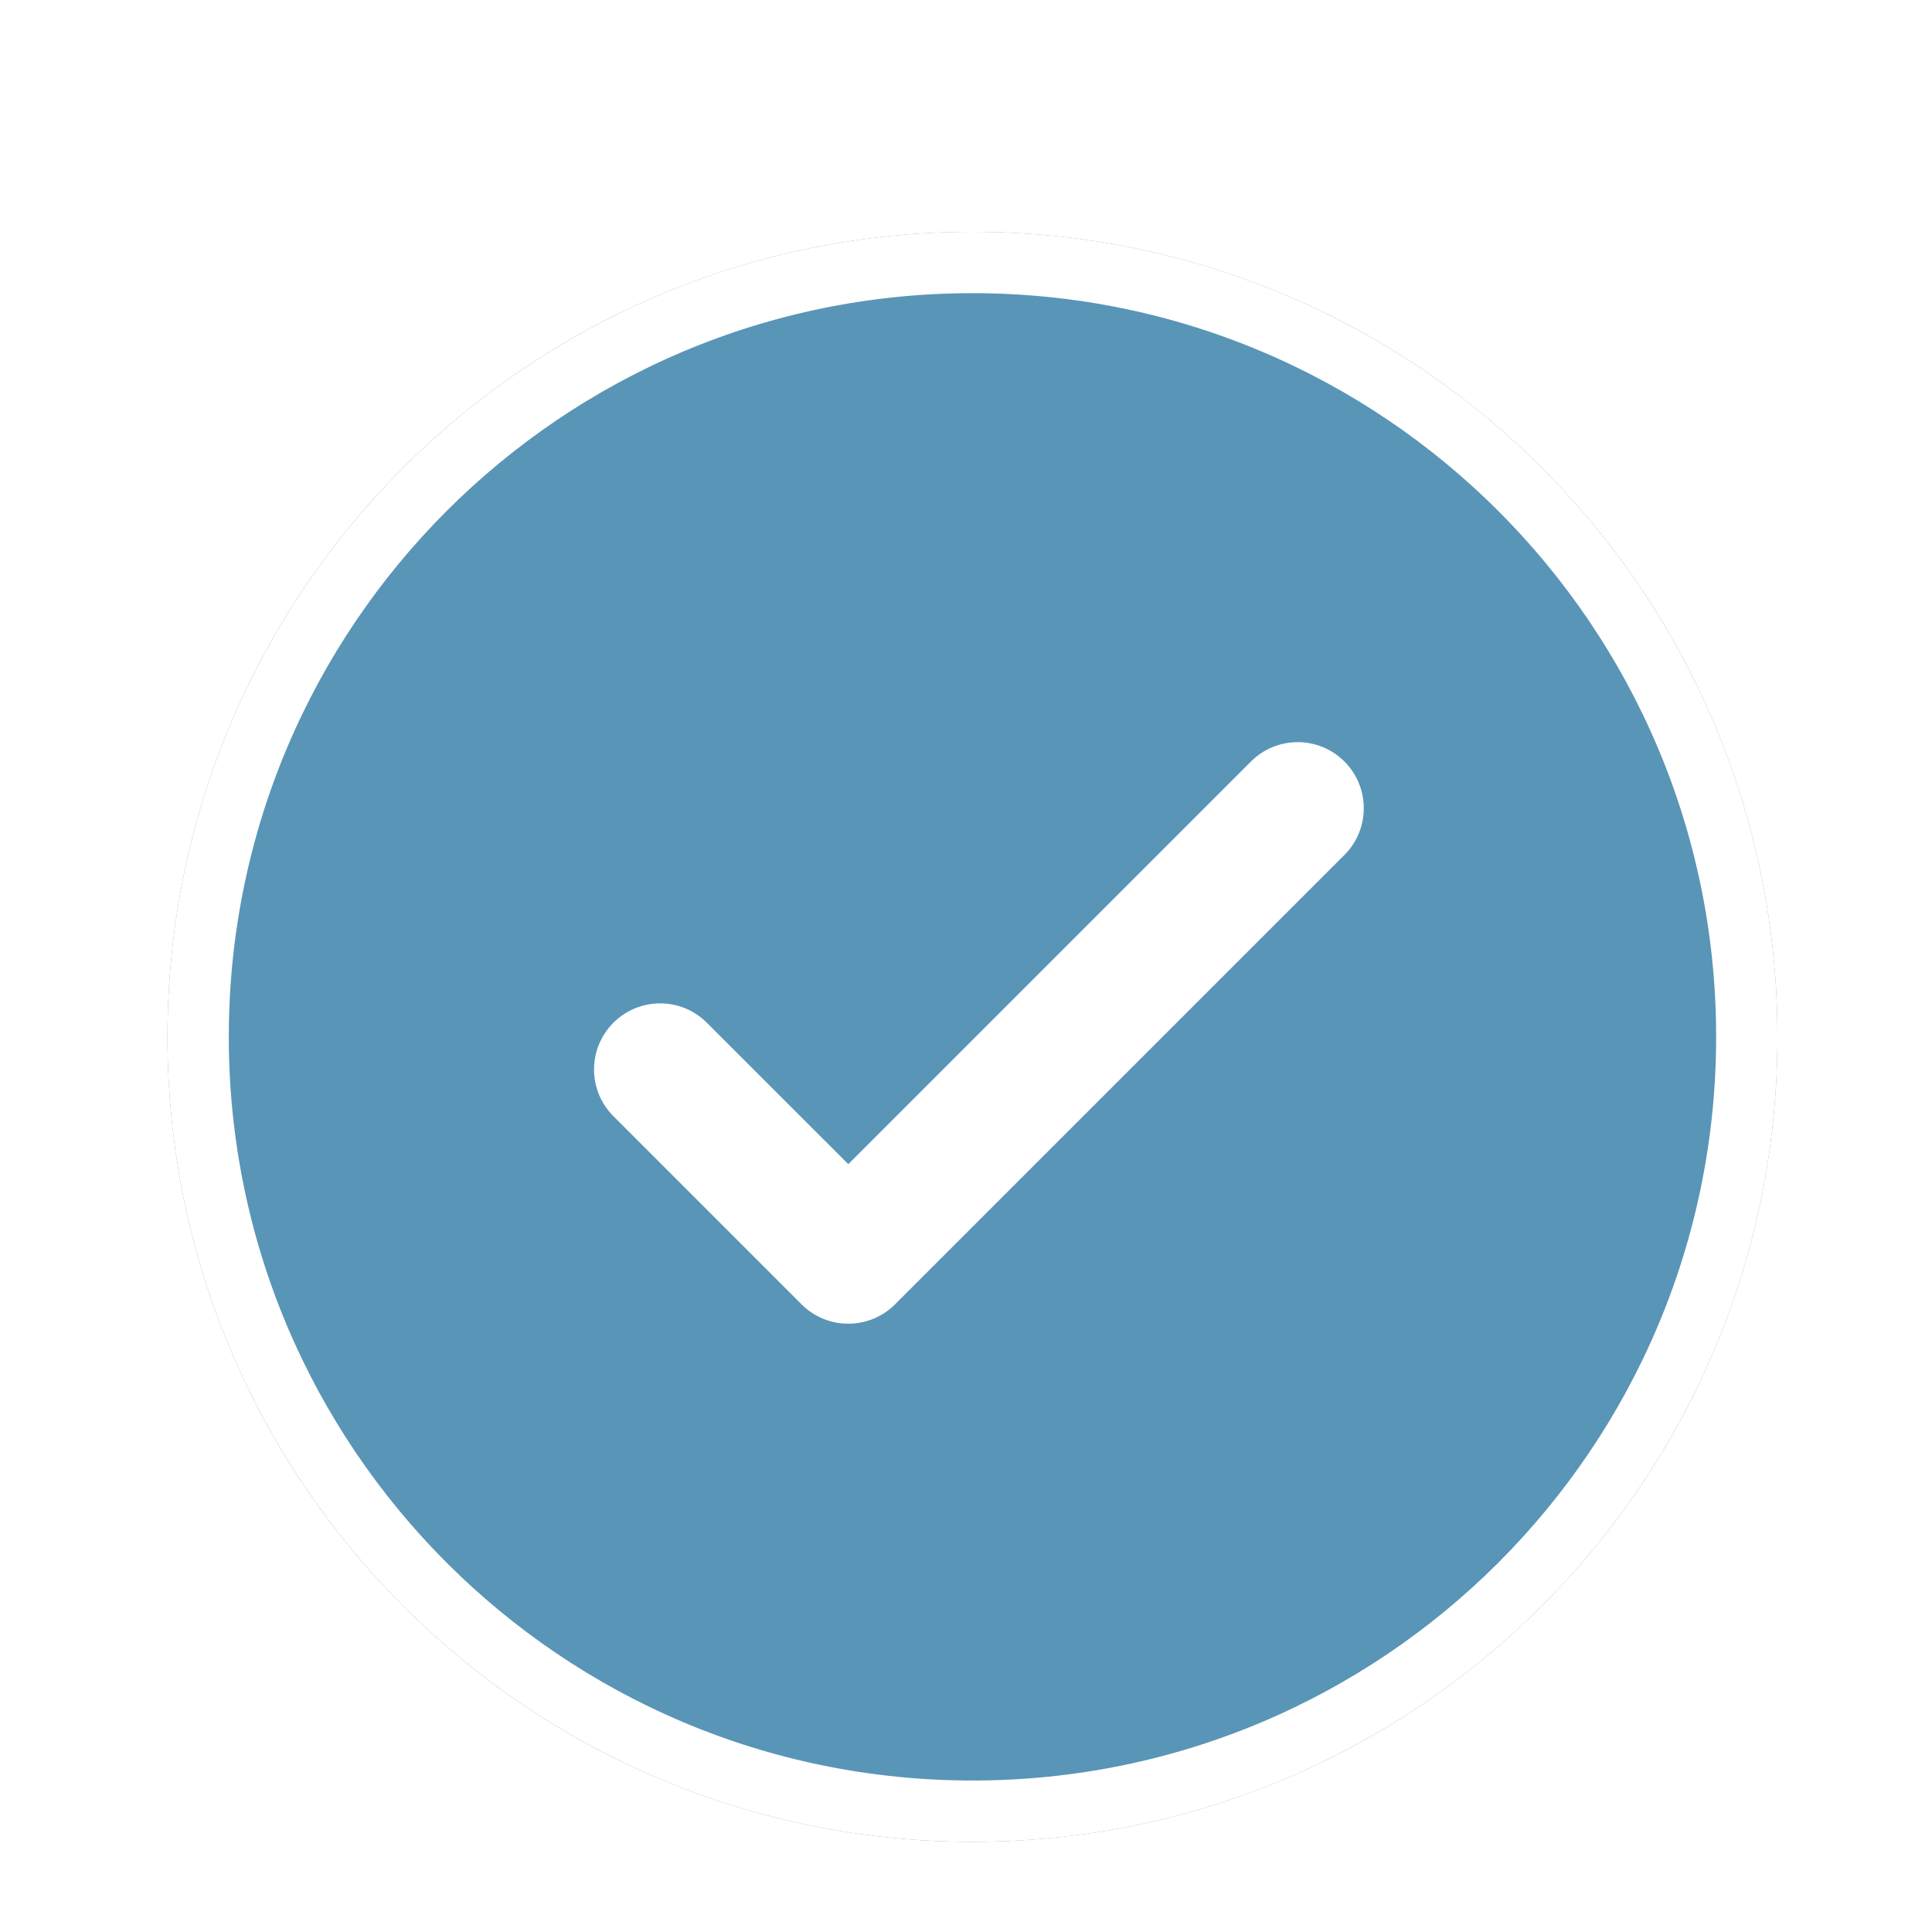
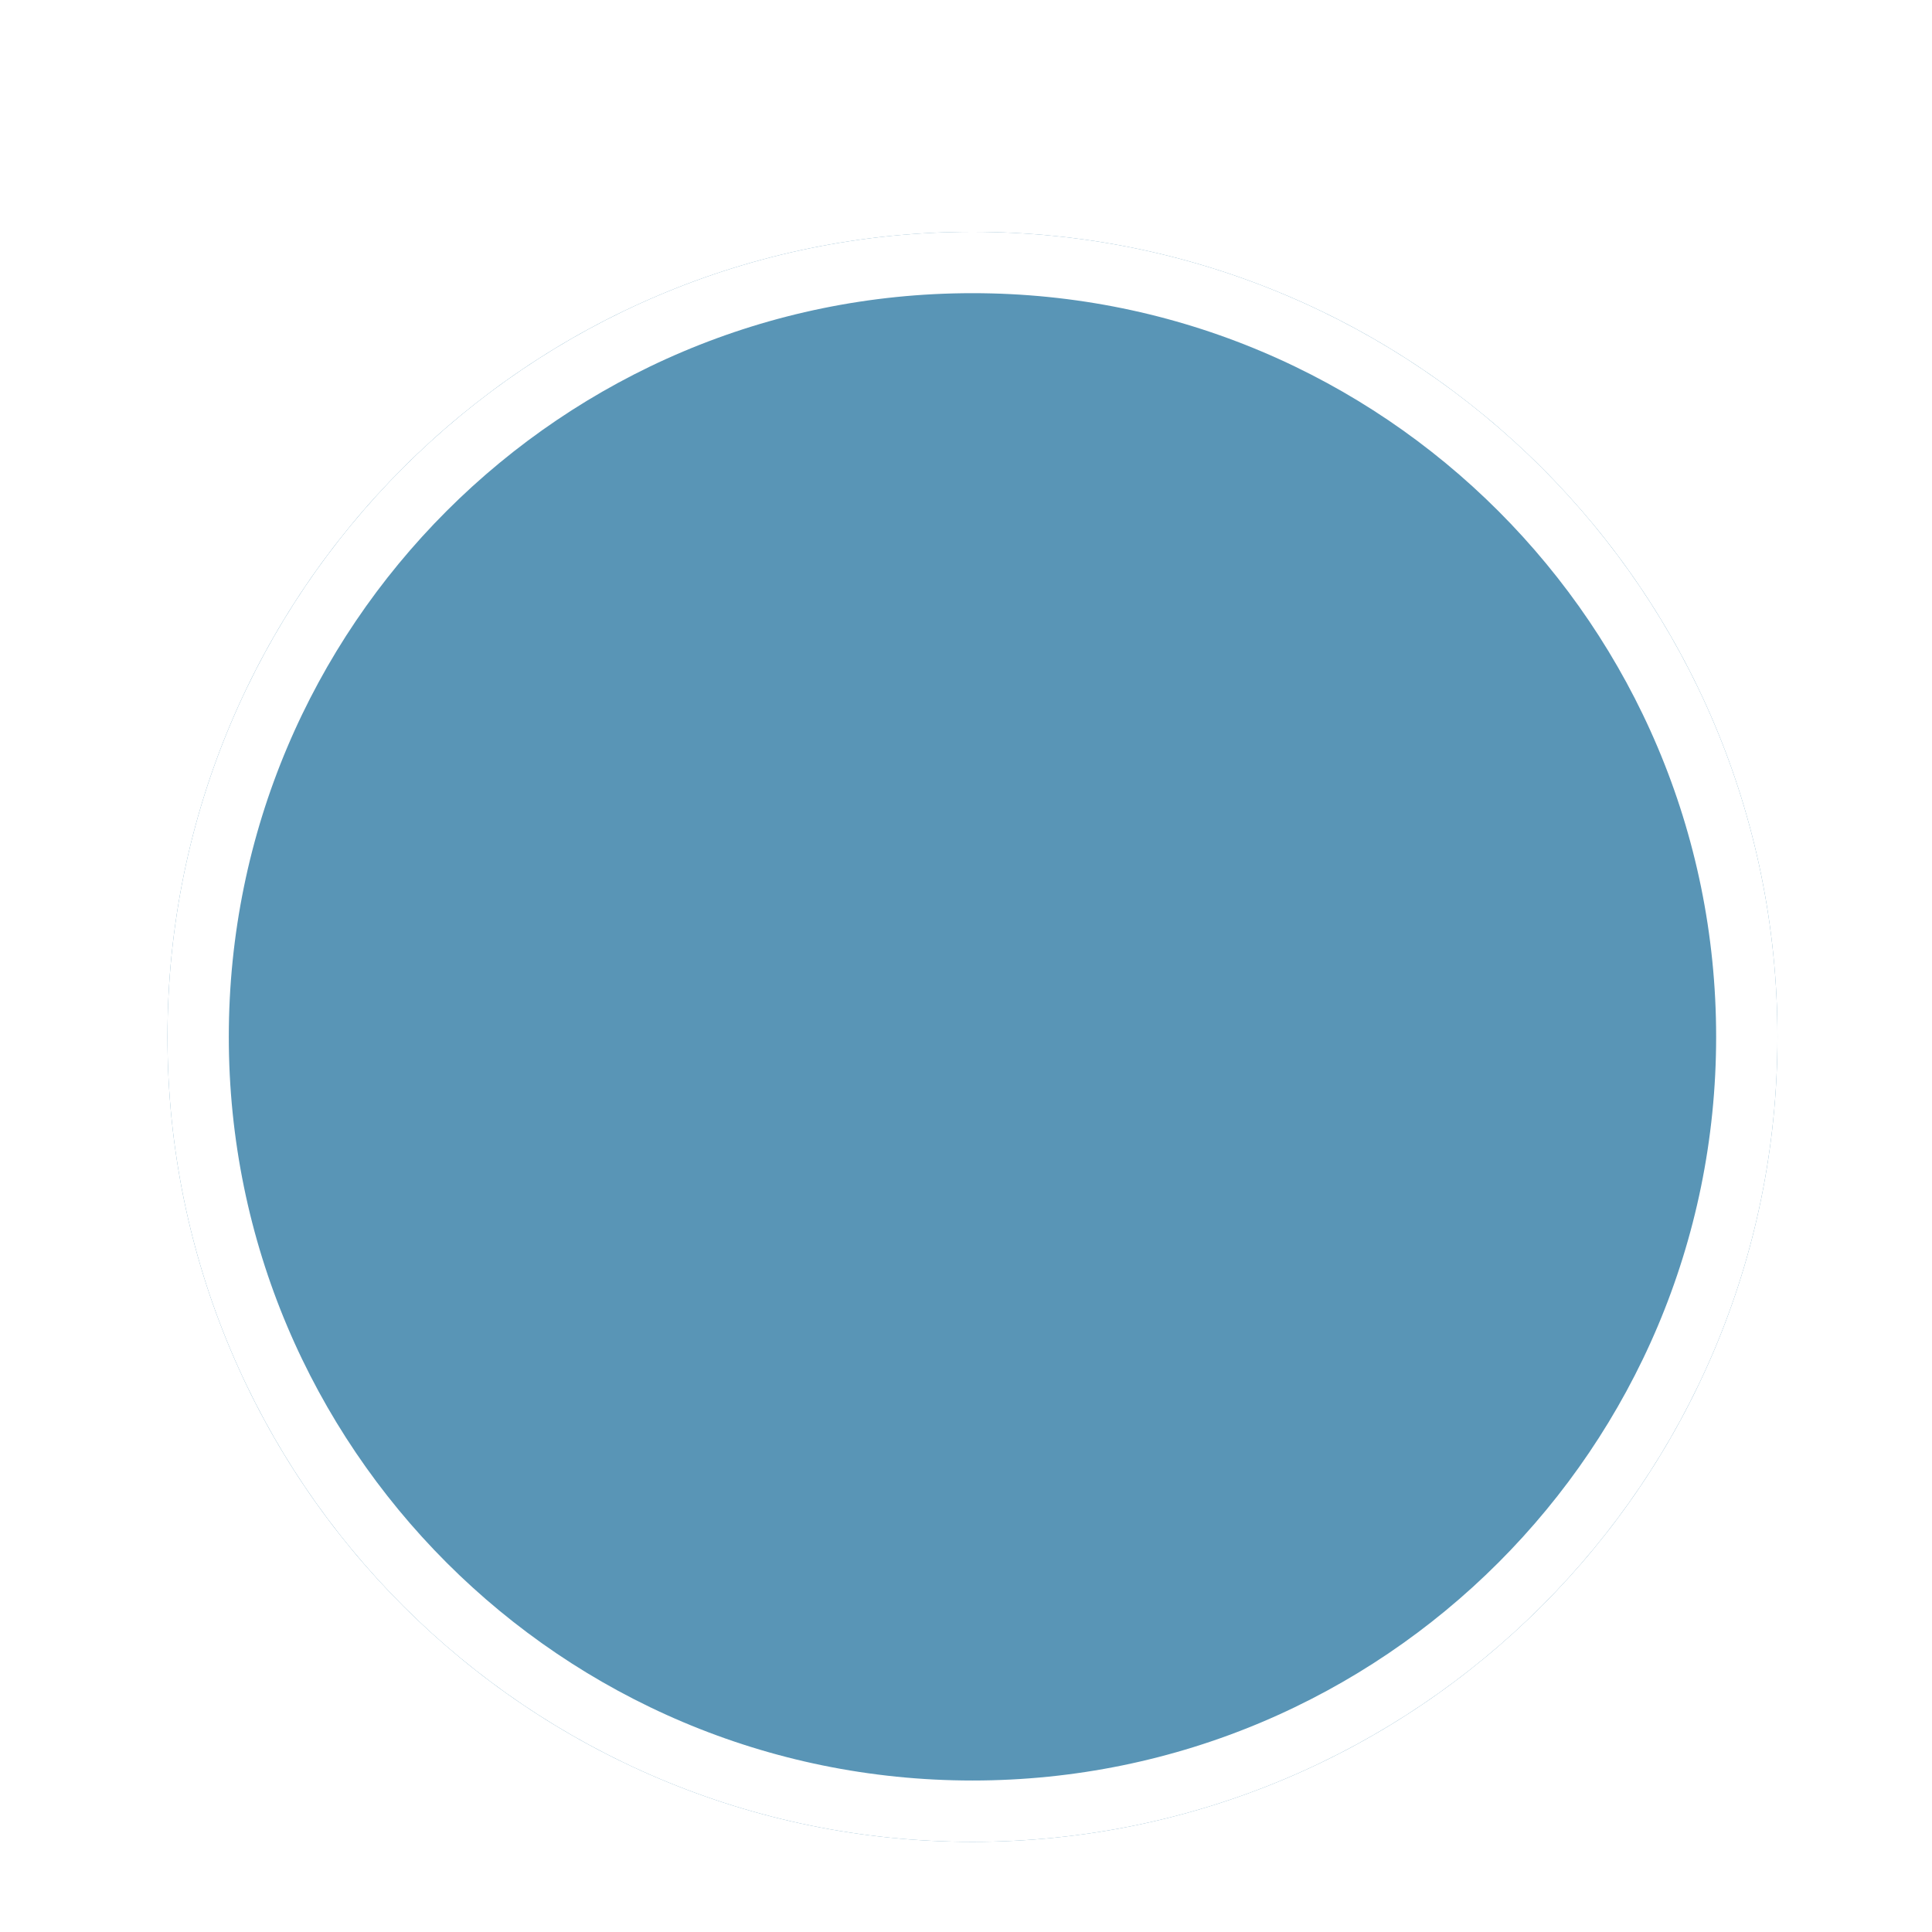
<svg xmlns="http://www.w3.org/2000/svg" width="63" height="63" viewBox="0 0 63 63" fill="none">
  <g filter="url(#filter0_b_972_1599)">
    <path d="M31.711 7.56C17.213 7.56 5.461 19.313 5.461 33.81C5.461 48.307 17.213 60.06 31.711 60.06C46.208 60.06 57.961 48.307 57.961 33.81C57.961 19.313 46.208 7.56 31.711 7.56Z" fill="#5995B6" />
    <path d="M6.461 33.81C6.461 19.865 17.766 8.56 31.711 8.56C45.656 8.56 56.961 19.865 56.961 33.81C56.961 47.755 45.656 59.06 31.711 59.06C17.766 59.06 6.461 47.755 6.461 33.81Z" stroke="white" stroke-width="2" />
  </g>
-   <path d="M41.146 25.185L41.146 25.185L27.662 38.669L22.696 33.704C22.696 33.704 22.696 33.704 22.696 33.704C22.05 33.057 21.002 33.057 20.356 33.704L20.356 33.704C19.709 34.35 19.709 35.398 20.356 36.044L20.356 36.044L26.491 42.18C27.138 42.826 28.186 42.826 28.832 42.18L43.486 27.526C43.486 27.526 43.486 27.526 43.486 27.526C44.133 26.879 44.133 25.831 43.486 25.185V25.185C42.84 24.539 41.792 24.539 41.146 25.185Z" fill="white" stroke="white" />
  <defs>
    <filter id="filter0_b_972_1599" x="-3.539" y="-1.44" width="70.5" height="70.5" filterUnits="userSpaceOnUse" color-interpolation-filters="sRGB">
      <feFlood flood-opacity="0" result="BackgroundImageFix" />
      <feGaussianBlur in="BackgroundImage" stdDeviation="4.5" />
      <feComposite in2="SourceAlpha" operator="in" result="effect1_backgroundBlur_972_1599" />
      <feBlend mode="normal" in="SourceGraphic" in2="effect1_backgroundBlur_972_1599" result="shape" />
    </filter>
  </defs>
</svg>